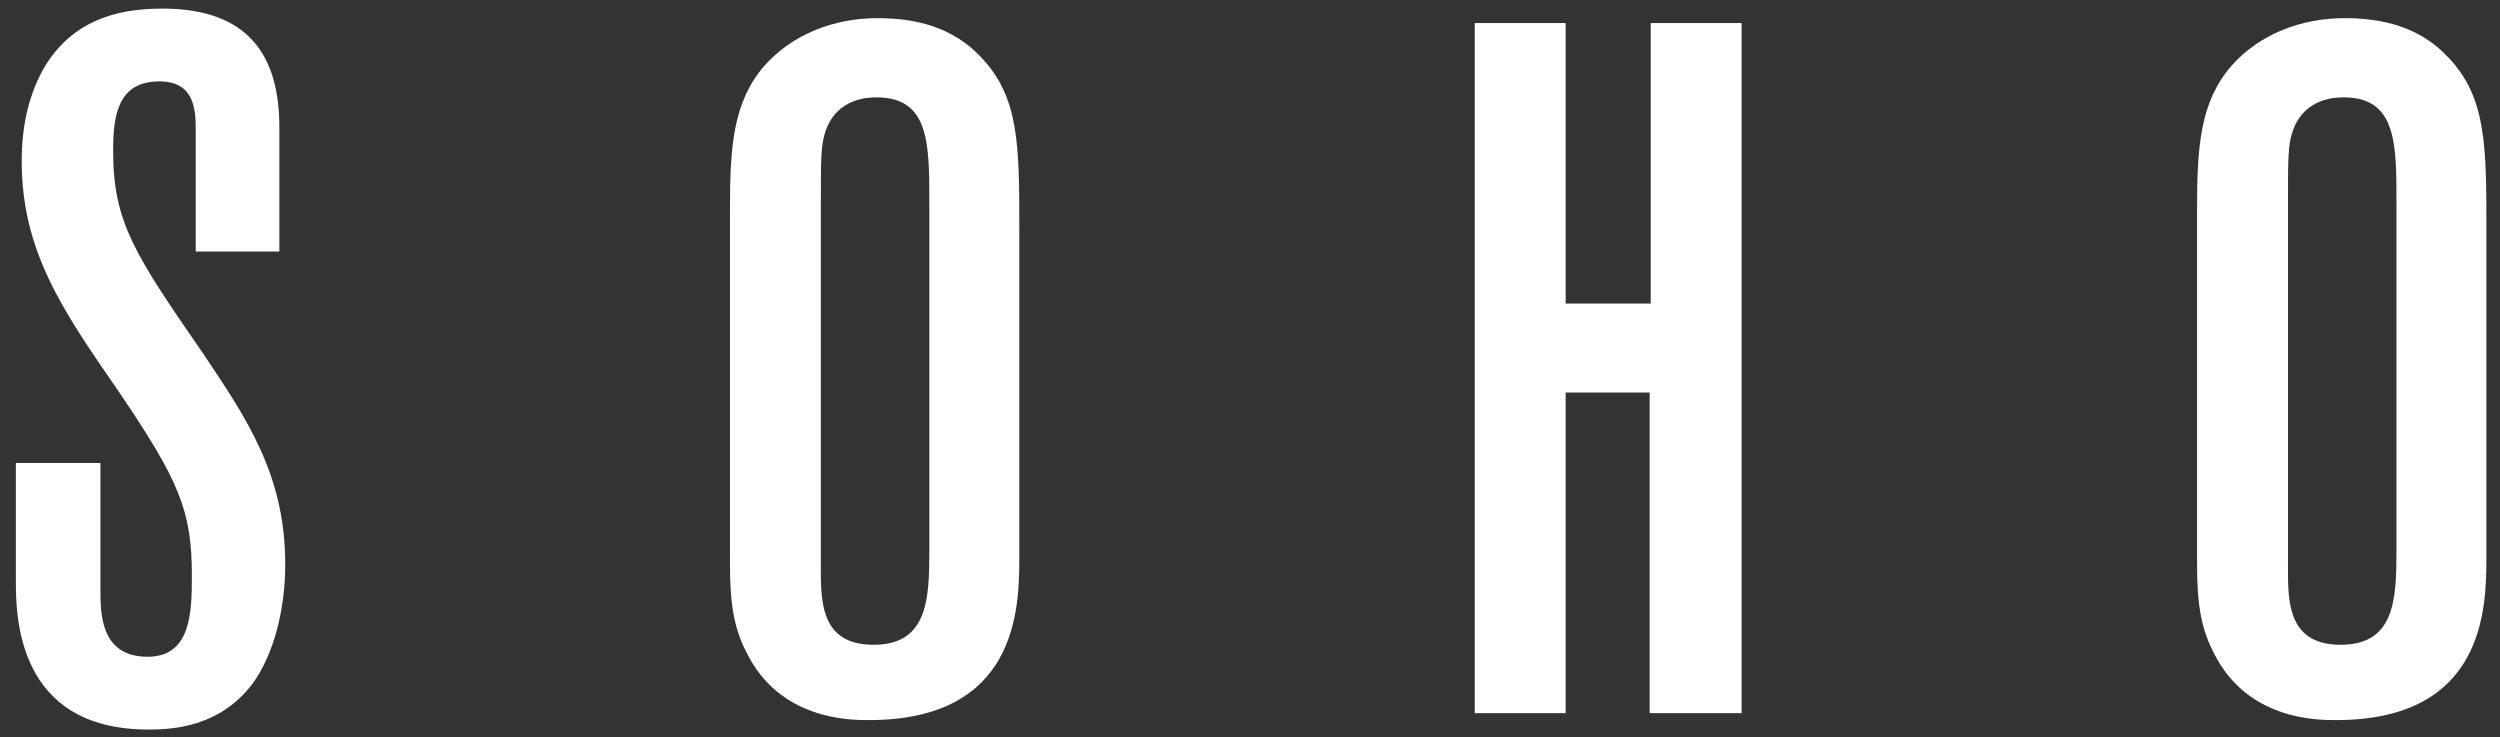
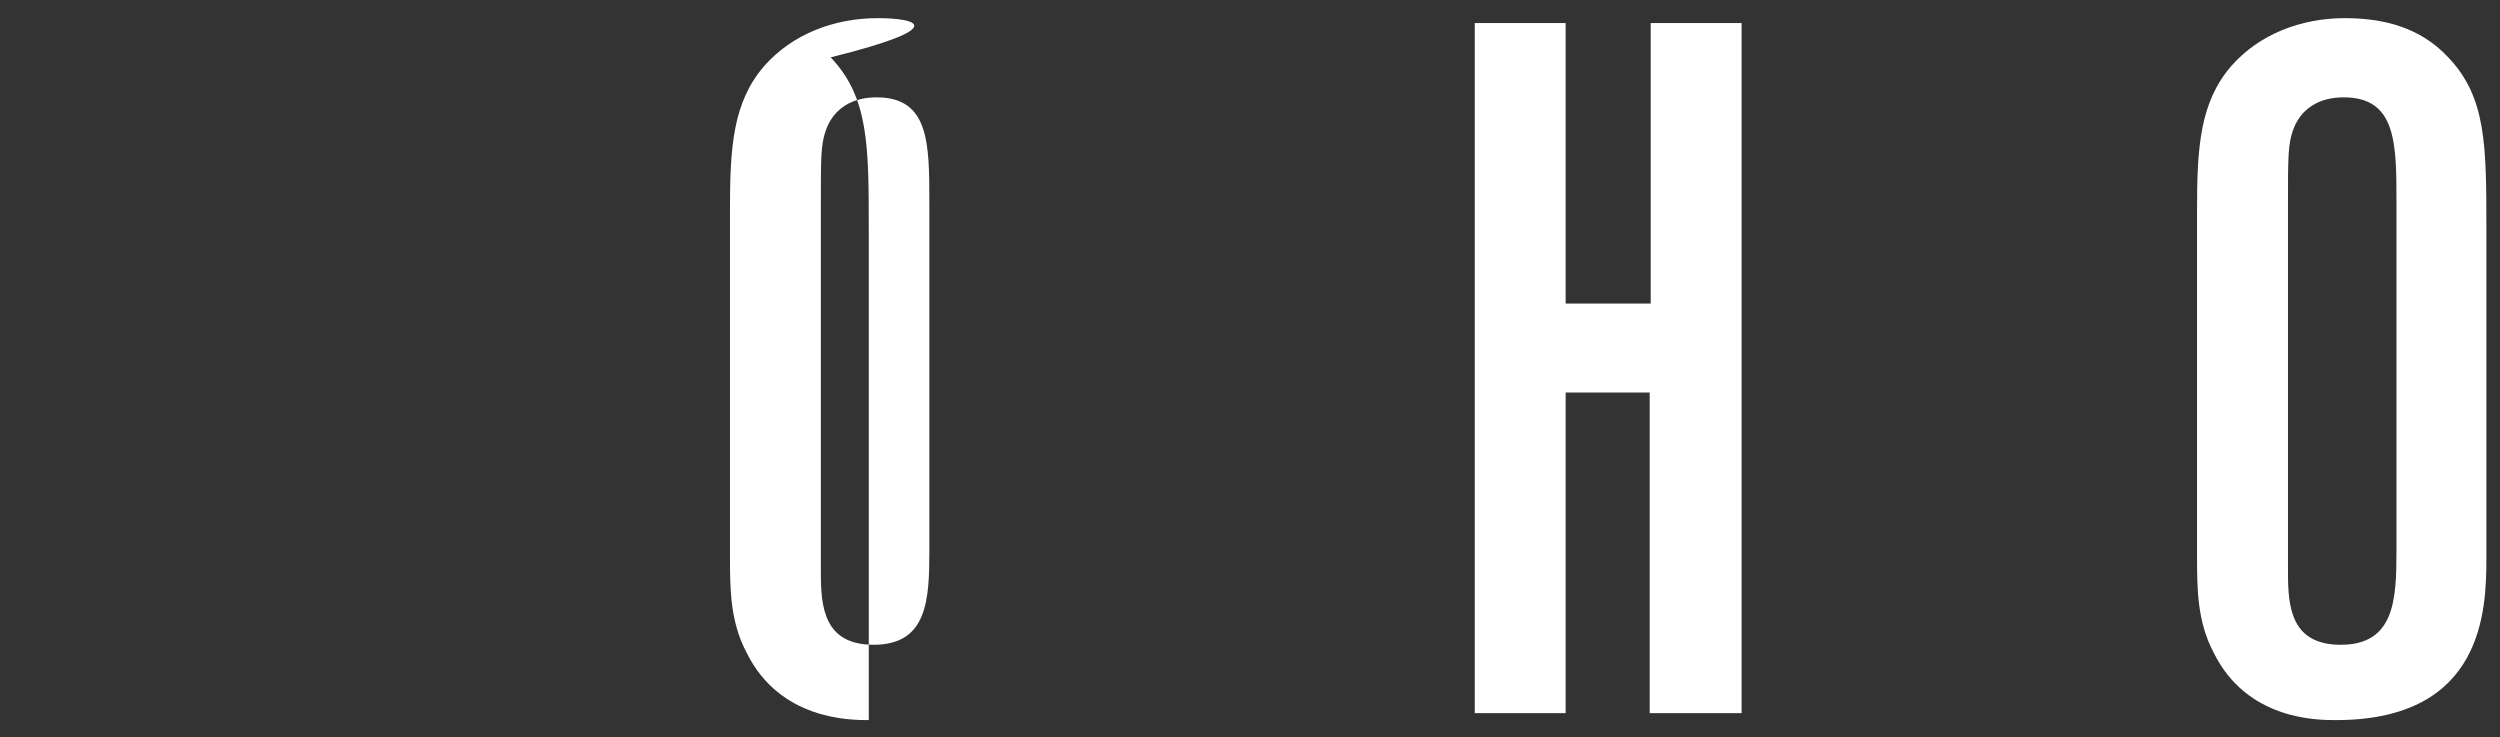
<svg xmlns="http://www.w3.org/2000/svg" version="1.1" x="0px" y="0px" viewBox="0 0 413.17 121.87" xml:space="preserve">
  <rect x="0" y="0" width="413.17" height="121.87" fill="#333333" stroke="none" />
  <g fill="#fff">
-     <path d="M145.03,3c-7.11,0-14.05,2.59-18.74,7.92c-5.17,5.98-5.65,13.41-5.65,23.75V91.7c0,5.49,0,10.99,2.75,16.16 c5.49,11.15,17.13,11.15,20.19,11.15c24.56,0,24.88-18.42,24.88-26.82V38.07c0-14.05,0-21.97-6.3-28.59 C157.47,4.45,151.33,3,145.03,3z M153.59,91.05c0,8.08-0.32,15.51-9.21,15.51c-8.24,0-8.72-6.3-8.72-11.96V33.37 c0-7.11,0-9.53,0.81-11.79c1.94-5.49,7.27-5.49,8.4-5.49c8.72,0,8.72,7.59,8.72,17.45V91.05z" />
+     <path d="M145.03,3c-7.11,0-14.05,2.59-18.74,7.92c-5.17,5.98-5.65,13.41-5.65,23.75V91.7c0,5.49,0,10.99,2.75,16.16 c5.49,11.15,17.13,11.15,20.19,11.15V38.07c0-14.05,0-21.97-6.3-28.59 C157.47,4.45,151.33,3,145.03,3z M153.59,91.05c0,8.08-0.32,15.51-9.21,15.51c-8.24,0-8.72-6.3-8.72-11.96V33.37 c0-7.11,0-9.53,0.81-11.79c1.94-5.49,7.27-5.49,8.4-5.49c8.72,0,8.72,7.59,8.72,17.45V91.05z" />
    <polygon points="272.81,50.17 258.75,50.17 258.75,3.81 243.73,3.81 243.73,117.86 258.75,117.86 258.75,64.87 272.64,64.87 272.64,117.86 287.83,117.86 287.83,3.81 272.81,3.81 " />
    <path d="M387.49,3c-7.11,0-14.06,2.59-18.74,7.92c-5.17,5.98-5.65,13.41-5.65,23.75V91.7c0,5.49,0,10.99,2.75,16.16 c5.49,11.15,17.13,11.15,20.19,11.15c24.56,0,24.88-18.42,24.88-26.82V38.07c0-14.05,0-21.97-6.3-28.59 C399.93,4.45,393.8,3,387.49,3z M396.06,91.05c0,8.08-0.32,15.51-9.21,15.51c-8.24,0-8.72-6.3-8.72-11.96V33.37 c0-7.11,0-9.53,0.81-11.79c1.94-5.49,7.27-5.49,8.4-5.49c8.72,0,8.72,7.59,8.72,17.45V91.05z" />
-     <path d="M24.55,120.57c4.23,0,11.86-0.49,17.23-7.64c3.41-4.71,5.36-12.03,5.36-19.67c0-14.79-6.34-24.06-13.65-34.95 C22.27,42.06,18.7,36.69,18.7,24.99c0-5.69,0.65-11.54,7.64-11.54c5.53,0,6.01,4.23,6.01,7.8v20.32h13.82V21.09 c0-11.87-5.04-19.67-19.34-19.67c-7.8,0-14.79,2.11-19.34,9.43c-2.6,4.39-3.9,9.59-3.9,15.77c0,14.79,6.66,24.54,15.77,37.71 c10.4,15.28,12.35,20.16,12.35,30.88c0,6.01-0.16,13.33-7.31,13.33c-7.8,0-7.8-7.15-7.8-11.05V76.52H2.62V95.7 C2.61,101.55,2.61,120.57,24.55,120.57z" />
  </g>
</svg>